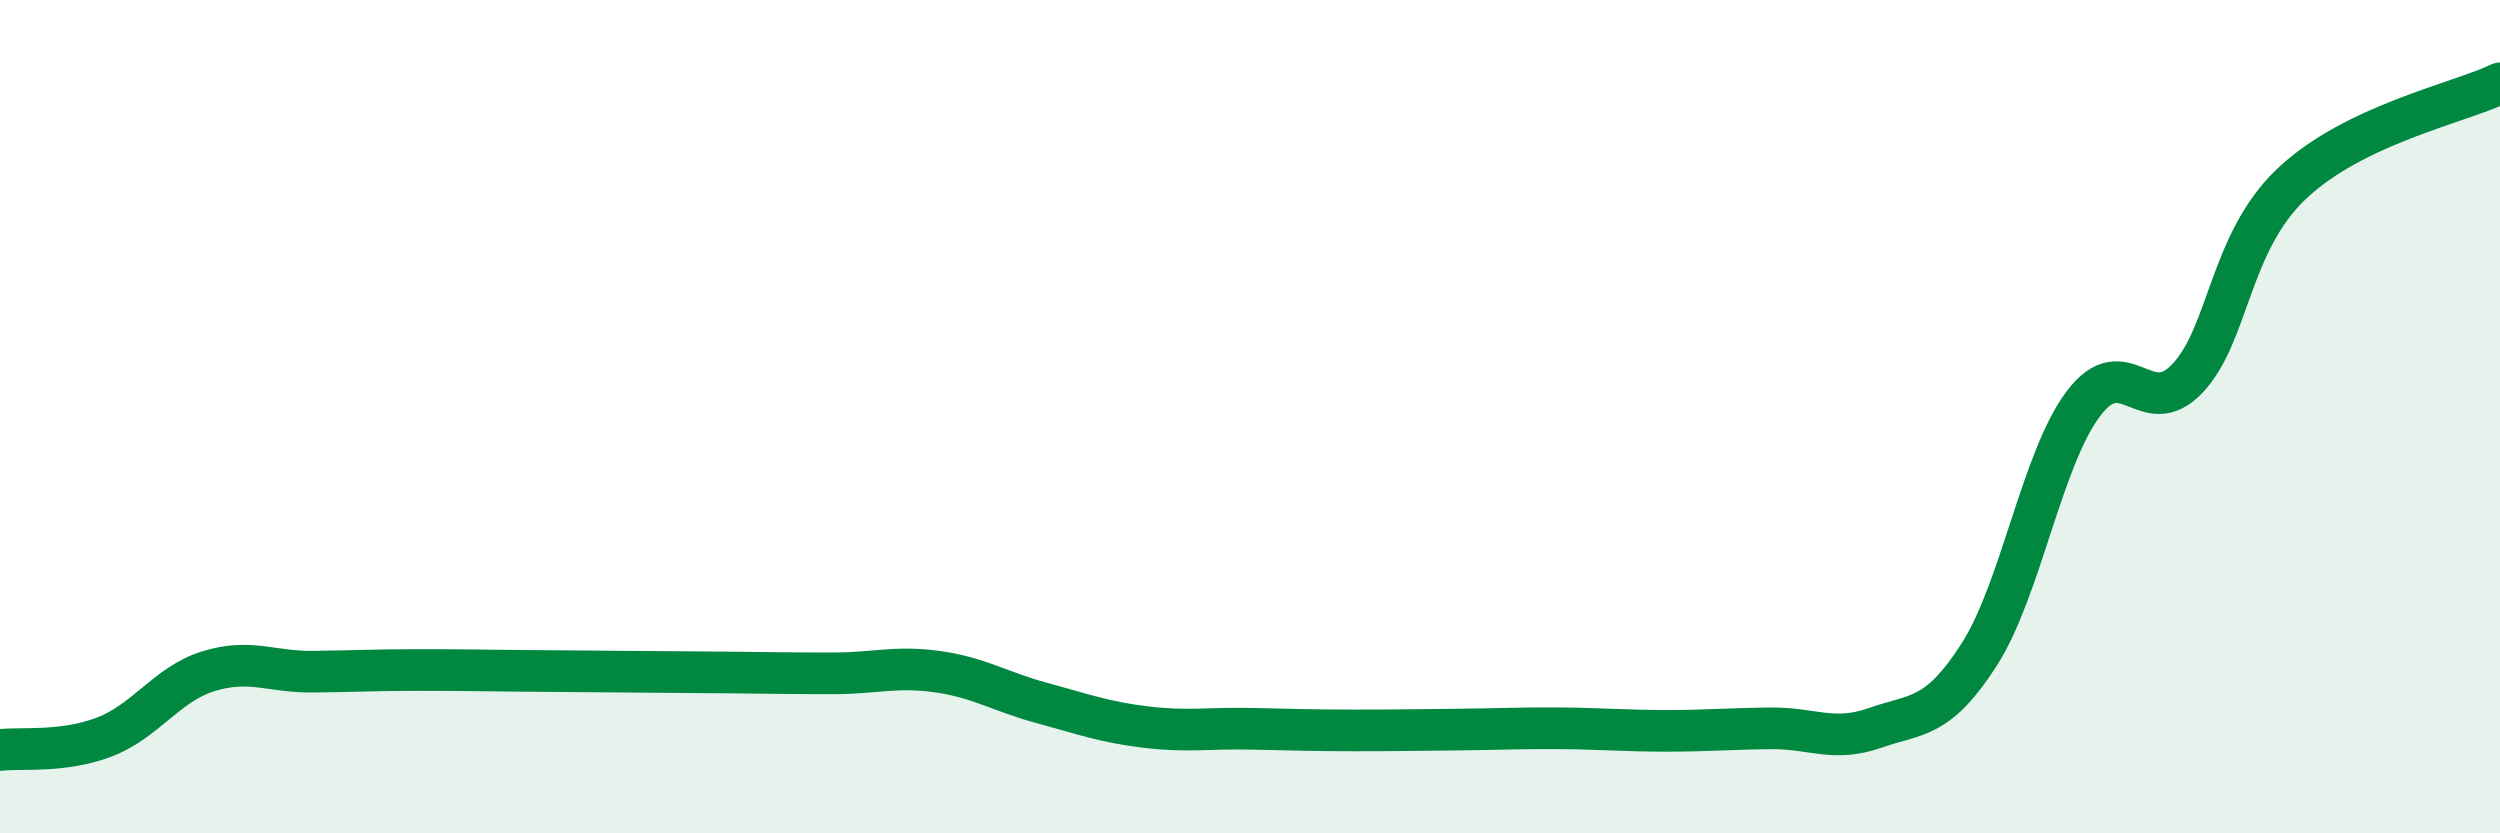
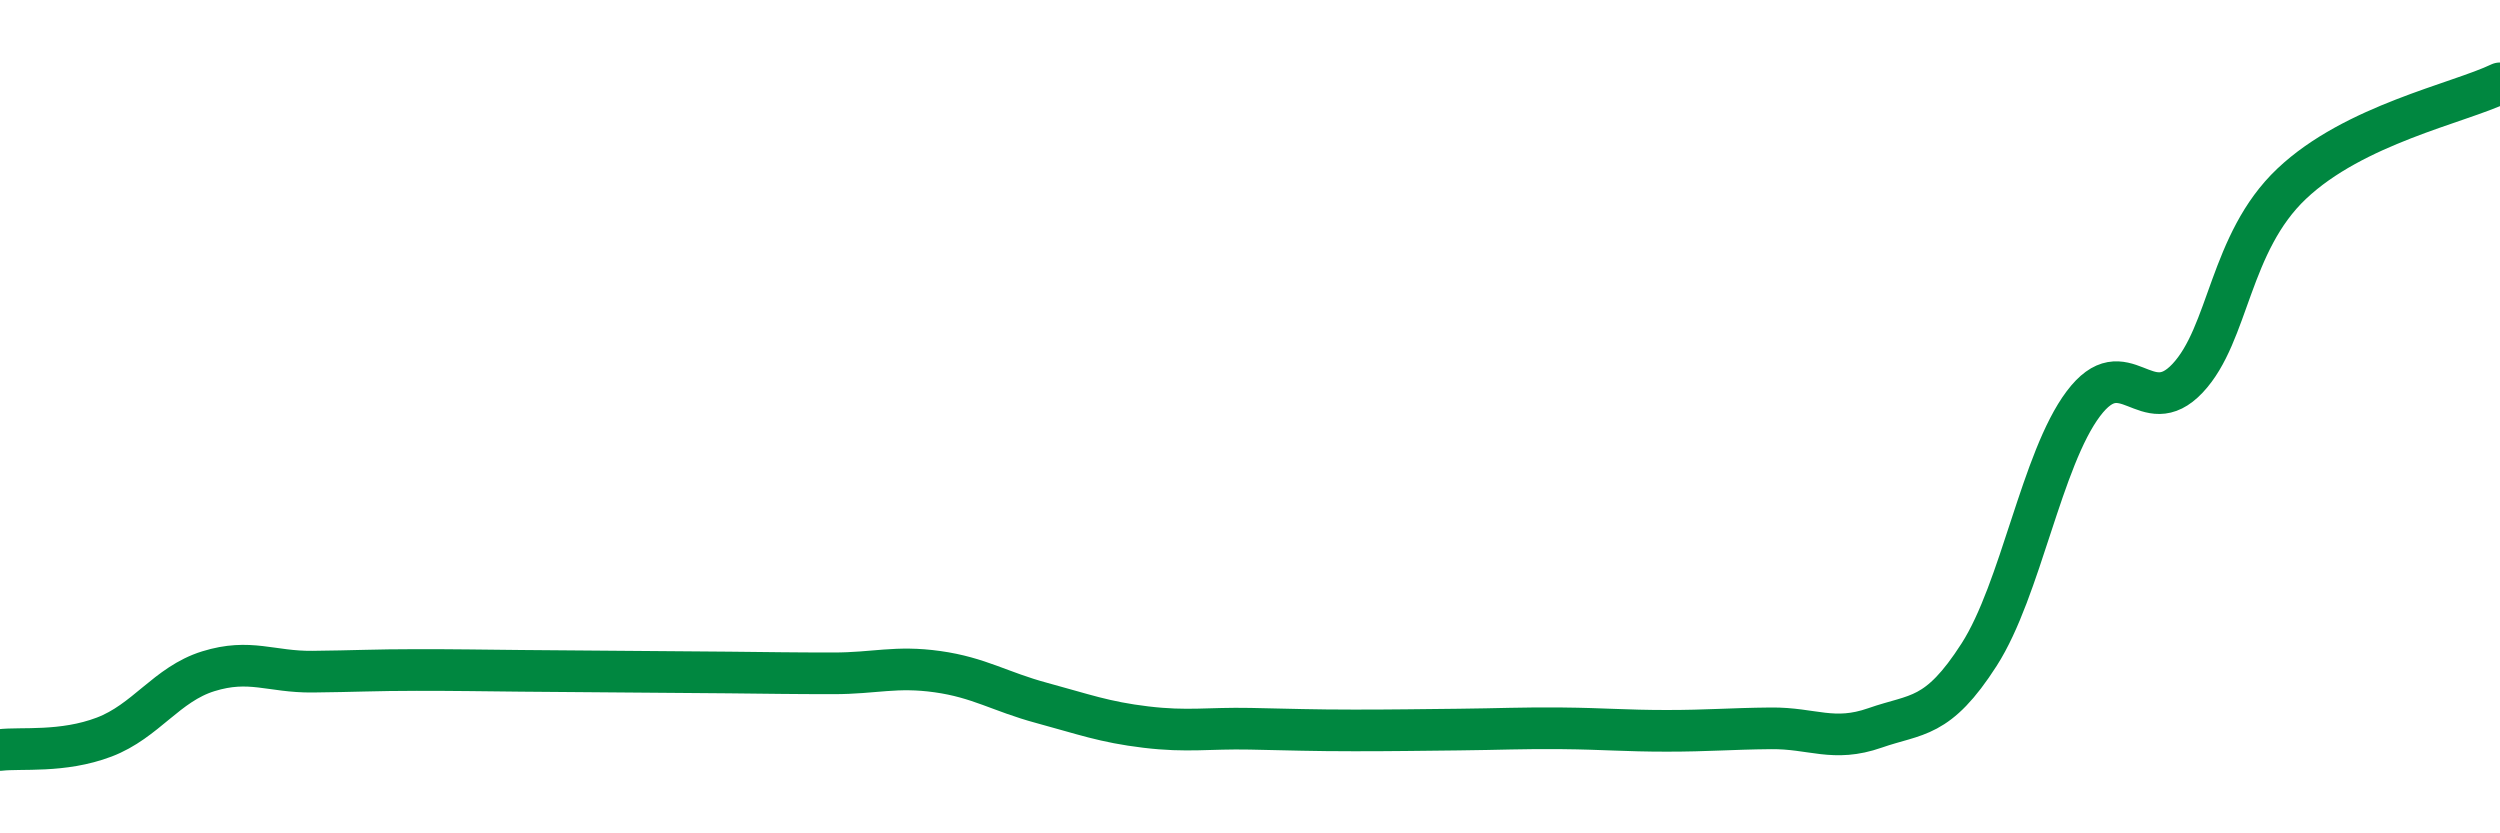
<svg xmlns="http://www.w3.org/2000/svg" width="60" height="20" viewBox="0 0 60 20">
-   <path d="M 0,18 C 0.5,17.94 1.5,18.07 2.5,17.69 C 3.5,17.31 4,16.42 5,16.11 C 6,15.8 6.5,16.13 7.5,16.12 C 8.5,16.11 9,16.08 10,16.08 C 11,16.08 11.5,16.09 12.5,16.1 C 13.5,16.11 14,16.11 15,16.12 C 16,16.13 16.5,16.13 17.5,16.14 C 18.5,16.15 19,16.16 20,16.16 C 21,16.16 21.5,15.98 22.5,16.12 C 23.5,16.26 24,16.6 25,16.87 C 26,17.14 26.5,17.33 27.5,17.45 C 28.5,17.57 29,17.47 30,17.49 C 31,17.51 31.5,17.53 32.5,17.53 C 33.5,17.53 34,17.52 35,17.51 C 36,17.5 36.5,17.47 37.5,17.48 C 38.5,17.49 39,17.54 40,17.54 C 41,17.54 41.5,17.49 42.5,17.48 C 43.5,17.47 44,17.82 45,17.47 C 46,17.12 46.5,17.27 47.5,15.71 C 48.5,14.15 49,11.02 50,9.69 C 51,8.36 51.5,10.14 52.5,9.08 C 53.5,8.02 53.5,5.83 55,4.41 C 56.5,2.99 59,2.48 60,2L60 20L0 20Z" fill="#008740" opacity="0.1" stroke-linecap="round" stroke-linejoin="round" />
  <path d="M 0,18 C 0.5,17.94 1.5,18.07 2.5,17.69 C 3.5,17.31 4,16.42 5,16.11 C 6,15.8 6.5,16.13 7.5,16.12 C 8.5,16.11 9,16.08 10,16.08 C 11,16.08 11.5,16.09 12.5,16.1 C 13.5,16.11 14,16.11 15,16.12 C 16,16.13 16.5,16.13 17.5,16.14 C 18.5,16.15 19,16.16 20,16.16 C 21,16.16 21.5,15.98 22.5,16.12 C 23.5,16.26 24,16.6 25,16.87 C 26,17.14 26.5,17.33 27.5,17.45 C 28.5,17.57 29,17.47 30,17.49 C 31,17.51 31.5,17.53 32.5,17.53 C 33.5,17.53 34,17.52 35,17.51 C 36,17.5 36.5,17.47 37.5,17.48 C 38.5,17.49 39,17.54 40,17.54 C 41,17.54 41.5,17.49 42.5,17.48 C 43.5,17.47 44,17.82 45,17.47 C 46,17.12 46.5,17.27 47.5,15.71 C 48.5,14.15 49,11.02 50,9.69 C 51,8.36 51.5,10.14 52.5,9.08 C 53.5,8.02 53.5,5.83 55,4.41 C 56.5,2.99 59,2.48 60,2" stroke="#008740" stroke-width="1" fill="none" stroke-linecap="round" stroke-linejoin="round" />
</svg>